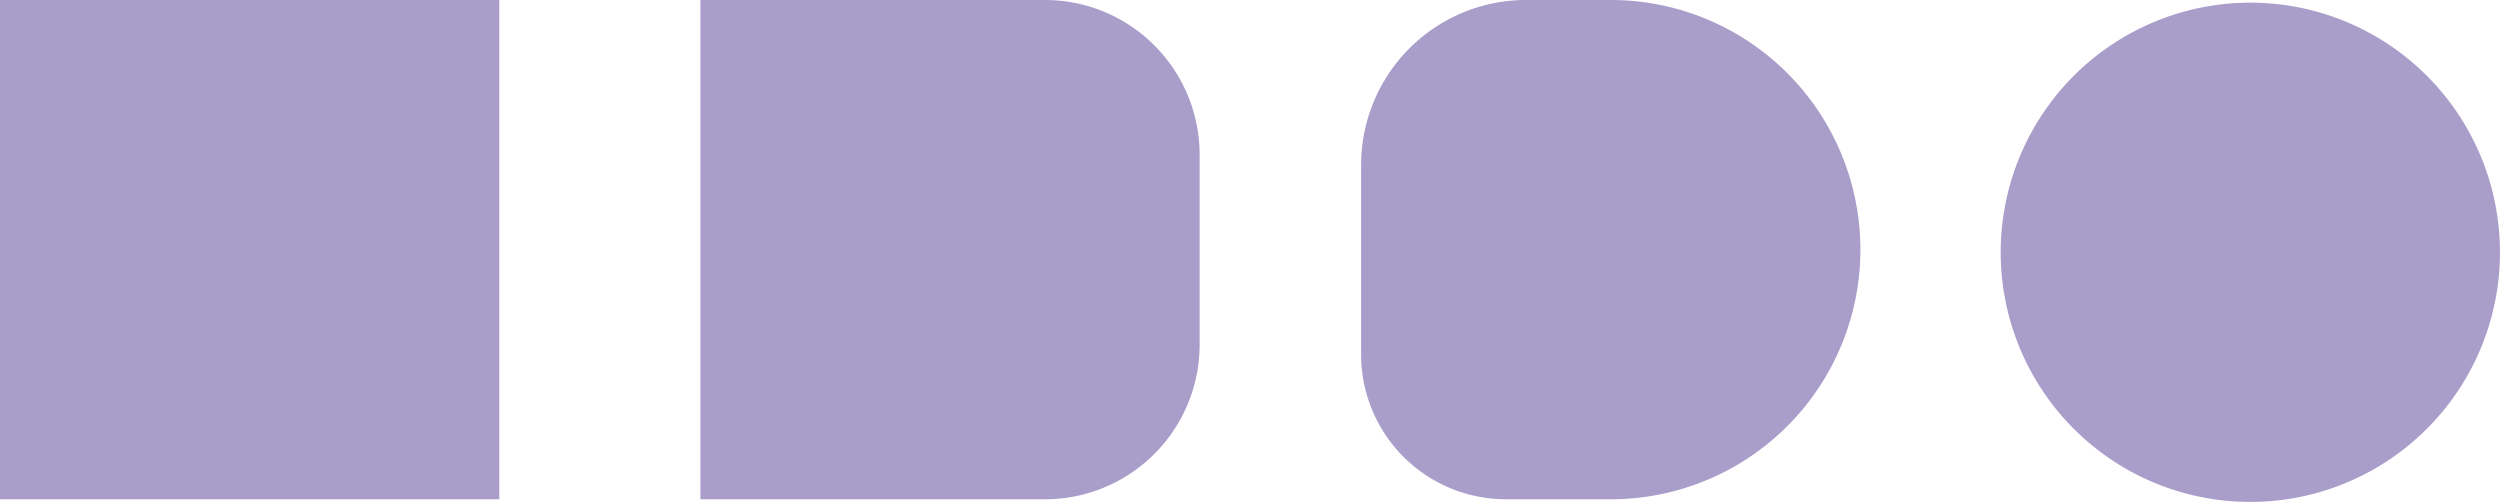
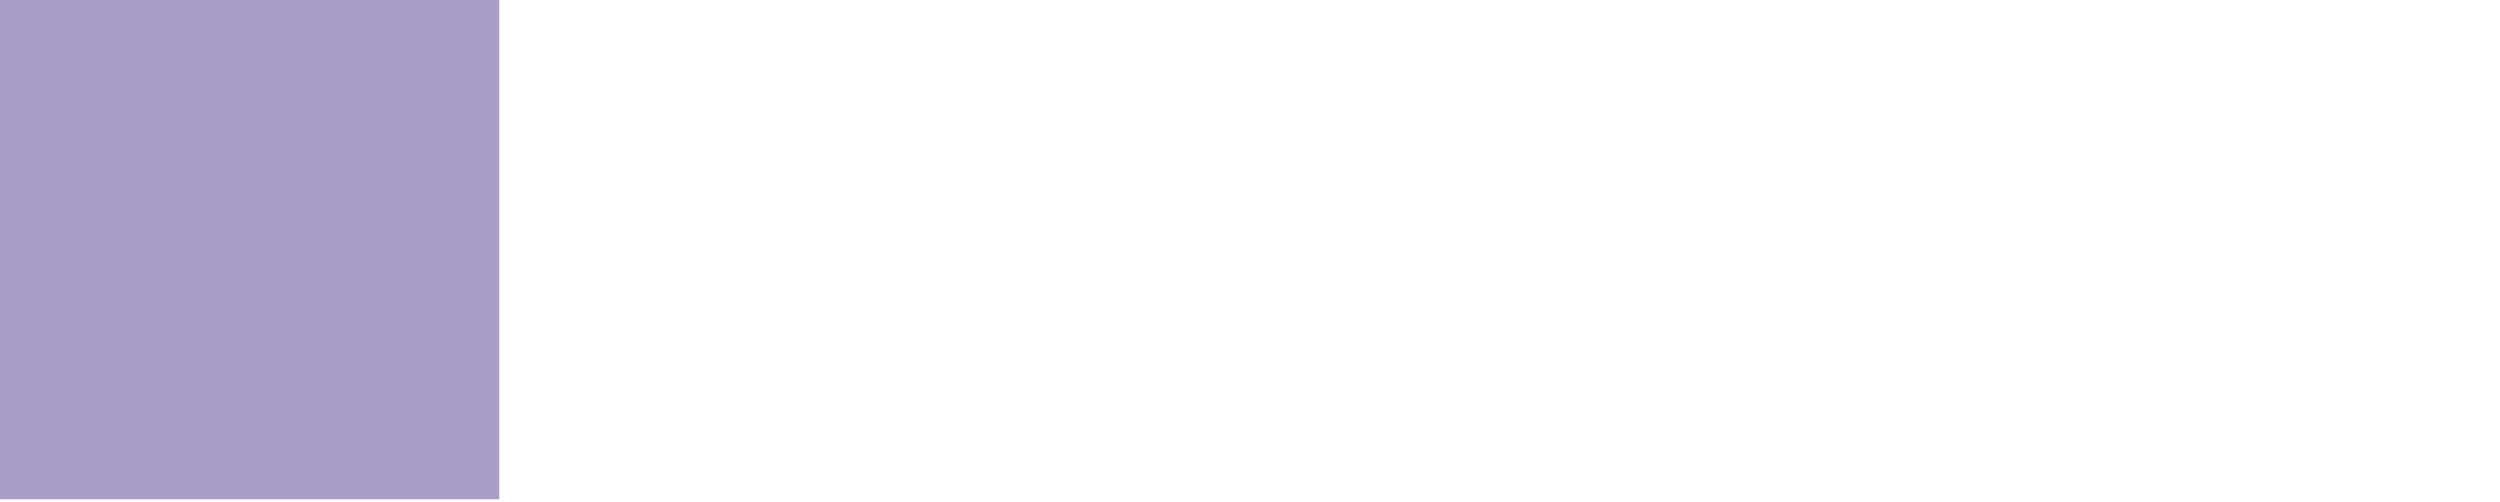
<svg xmlns="http://www.w3.org/2000/svg" width="1103.144" height="221.487" viewBox="0 0 1103.144 221.487">
  <defs>
    <clipPath id="clip-path">
-       <rect id="Rectangle_415" data-name="Rectangle 415" width="1103.144" height="221.487" fill="#533b94" />
-     </clipPath>
+       </clipPath>
  </defs>
  <g id="Group_420" data-name="Group 420" opacity="0.5">
    <rect id="Rectangle_414" data-name="Rectangle 414" width="220.306" height="220.306" transform="translate(0 0)" fill="#533b94" />
    <g id="Group_419" data-name="Group 419" transform="translate(0 0)">
      <g id="Group_418" data-name="Group 418" clip-path="url(#clip-path)">
        <path id="Path_578" data-name="Path 578" d="M172.7,220.306H20.669V0H172.7a68.289,68.289,0,0,1,68.272,68.287v83.762A68.286,68.286,0,0,1,172.7,220.321" transform="translate(288.378 -0.004)" fill="#533b94" />
-         <path id="Path_579" data-name="Path 579" d="M150.321,220.306H104.059a63.889,63.889,0,0,1-63.891-63.891v-83.6A72.81,72.81,0,0,1,112.985,0h37.336a110.16,110.16,0,0,1,0,220.321" transform="translate(560.432 -0.004)" fill="#533b94" />
-         <path id="Path_580" data-name="Path 580" d="M59.043,110.232A110.153,110.153,0,1,1,169.2,220.385,110.147,110.147,0,0,1,59.043,110.232" transform="translate(823.78 1.098)" fill="#533b94" />
      </g>
    </g>
  </g>
</svg>